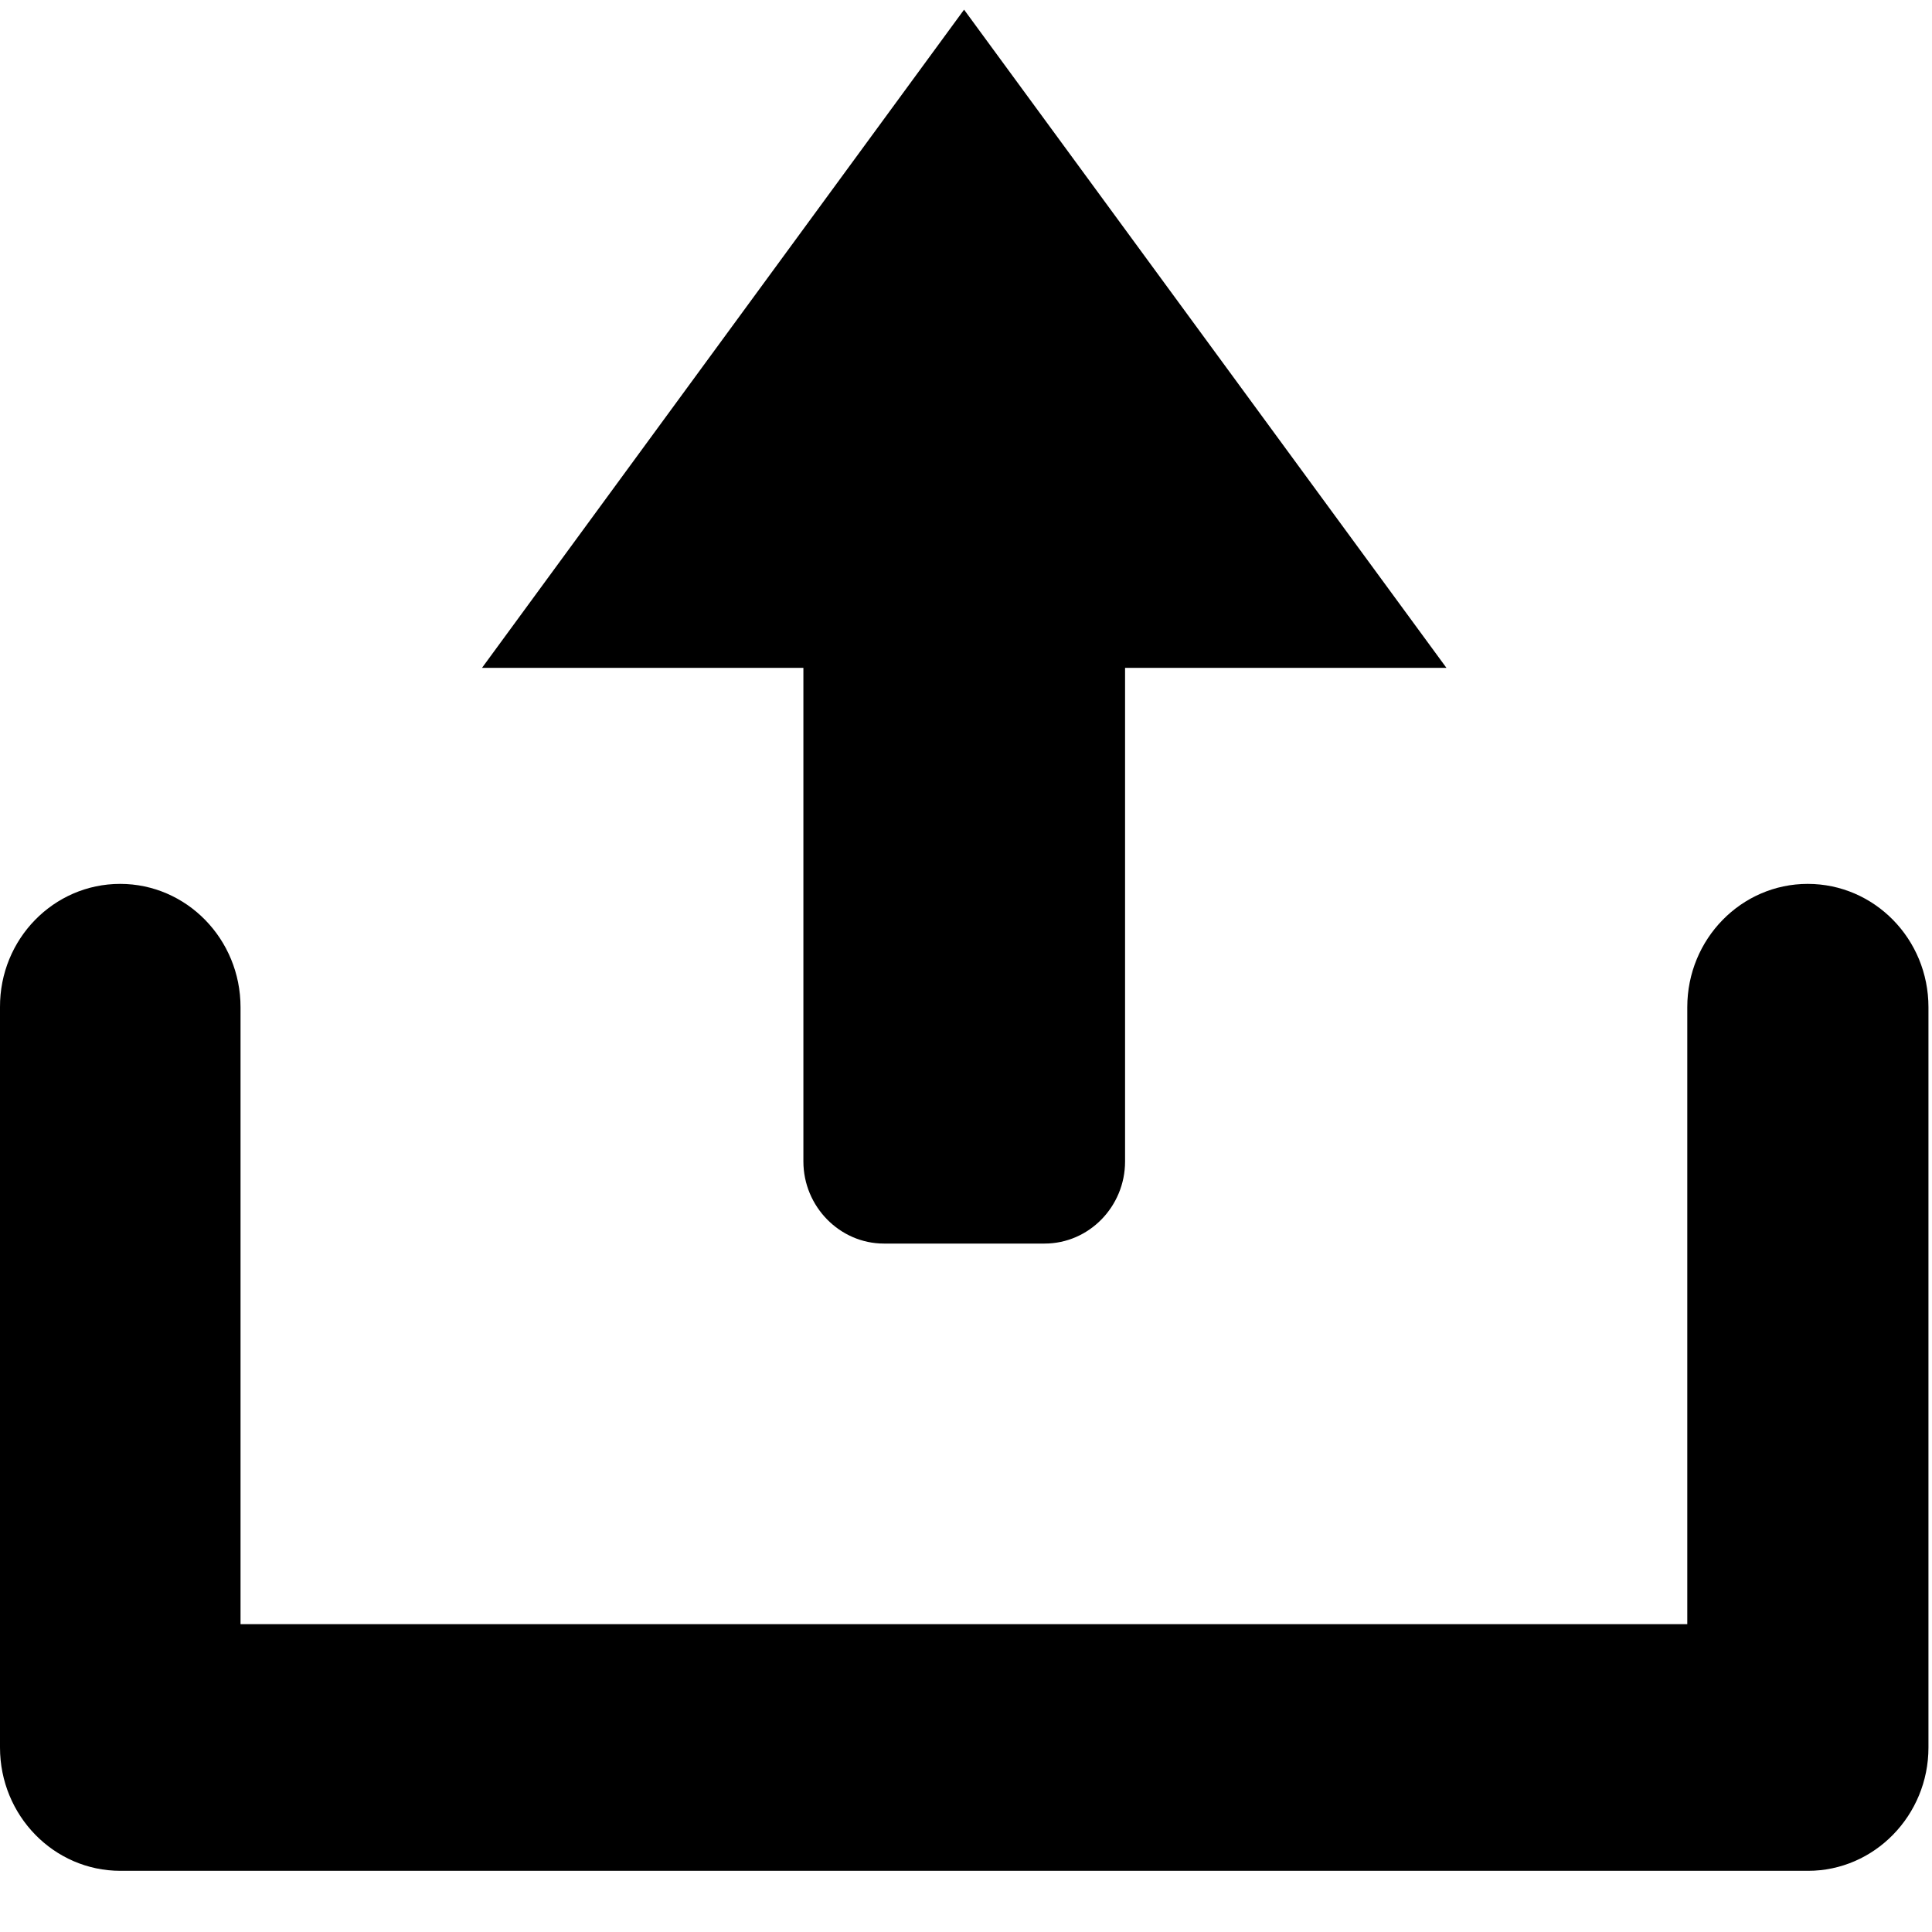
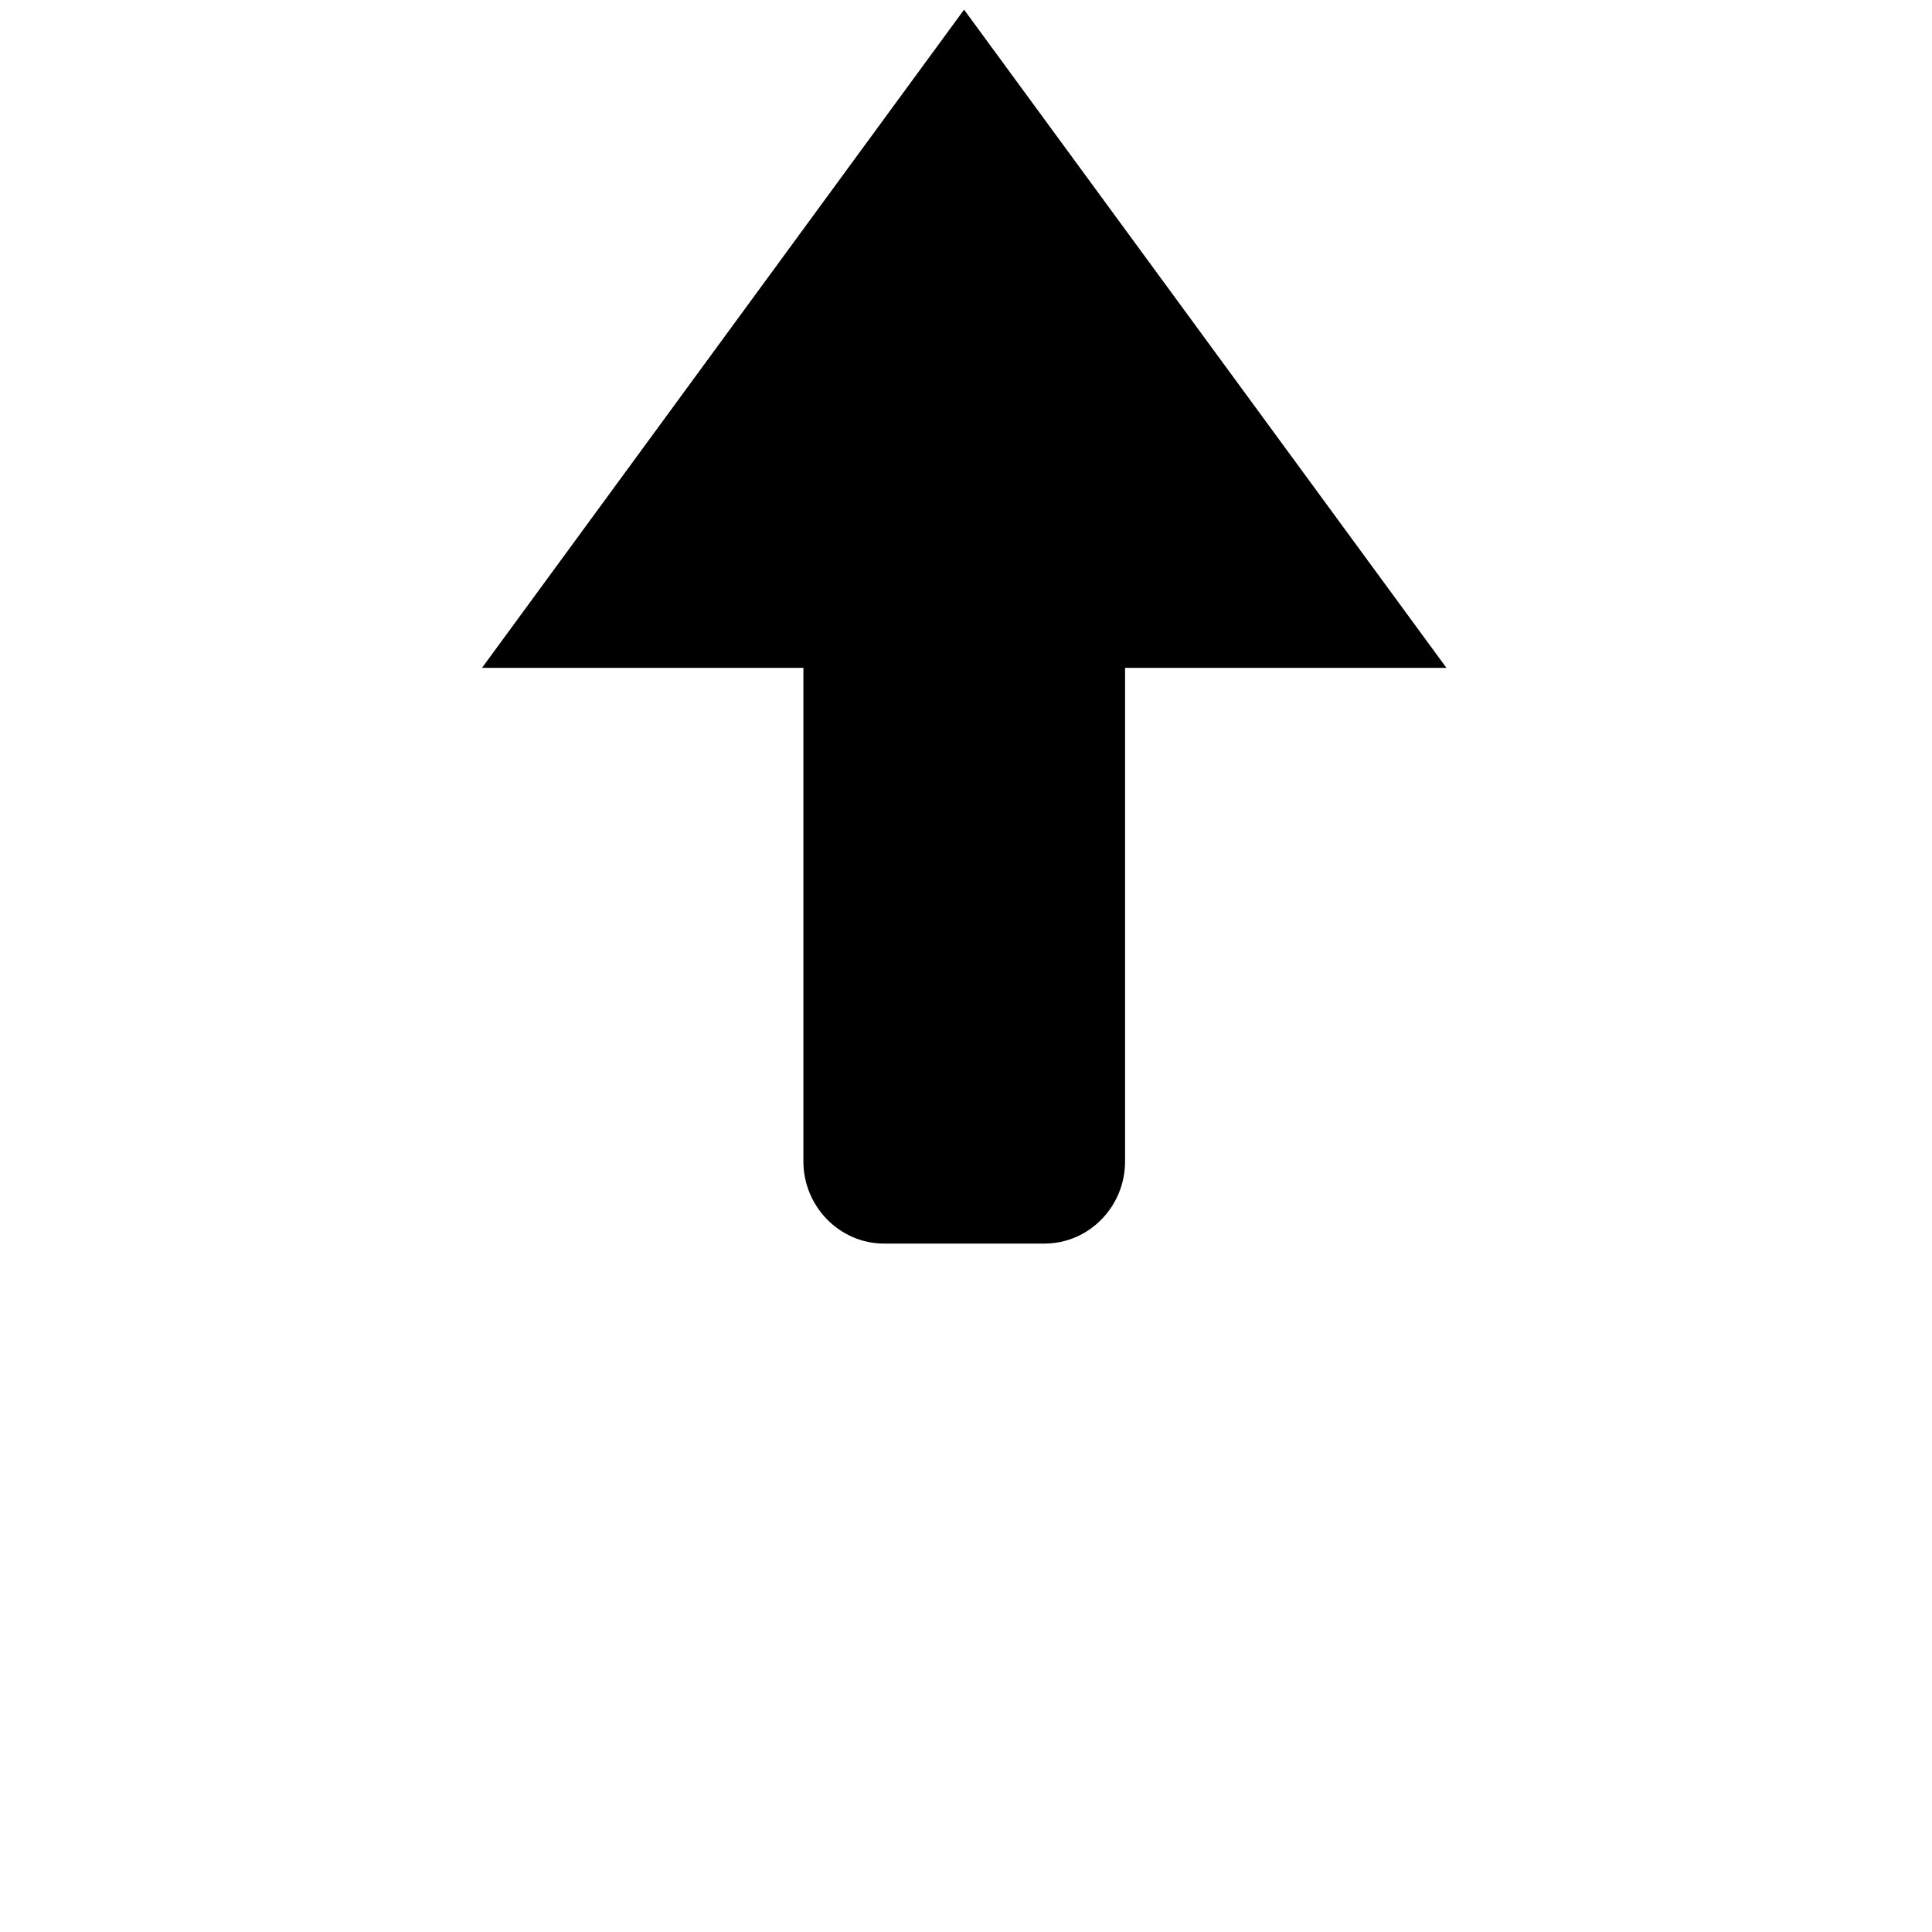
<svg xmlns="http://www.w3.org/2000/svg" width="375px" height="375px" viewBox="0 0 375 375" version="1.1">
  <g id="surface1">
    <path style=" stroke:none;fill-rule:nonzero;fill:rgb(0%,0%,0%);fill-opacity:1;" d="M 280.75 129.625 L 218.375 129.625 L 218.375 225.438 C 218.375 234.188 211.375 241.375 202.75 241.375 L 171.562 241.375 C 163 241.375 155.938 234.188 155.938 225.438 L 155.938 129.625 L 93.562 129.625 L 187.125 1.875 Z M 280.75 129.625 " />
-     <path style=" stroke:none;fill-rule:nonzero;fill:rgb(0%,0%,0%);fill-opacity:1;" d="M 23.312 171.562 C 36.25 171.562 46.688 182.312 46.688 195.5 L 46.688 315.25 L 327.5 315.25 L 327.5 195.5 C 327.5 182.25 338 171.562 350.875 171.562 C 363.812 171.562 374.312 182.25 374.312 195.5 L 374.312 339.188 C 374.312 352.375 363.812 363.125 350.938 363.125 L 23.375 363.125 C 10.438 363.125 0 352.375 0 339.188 L 0 195.5 C -0.062 182.25 10.438 171.562 23.312 171.562 Z M 23.312 171.562 " />
  </g>
</svg>